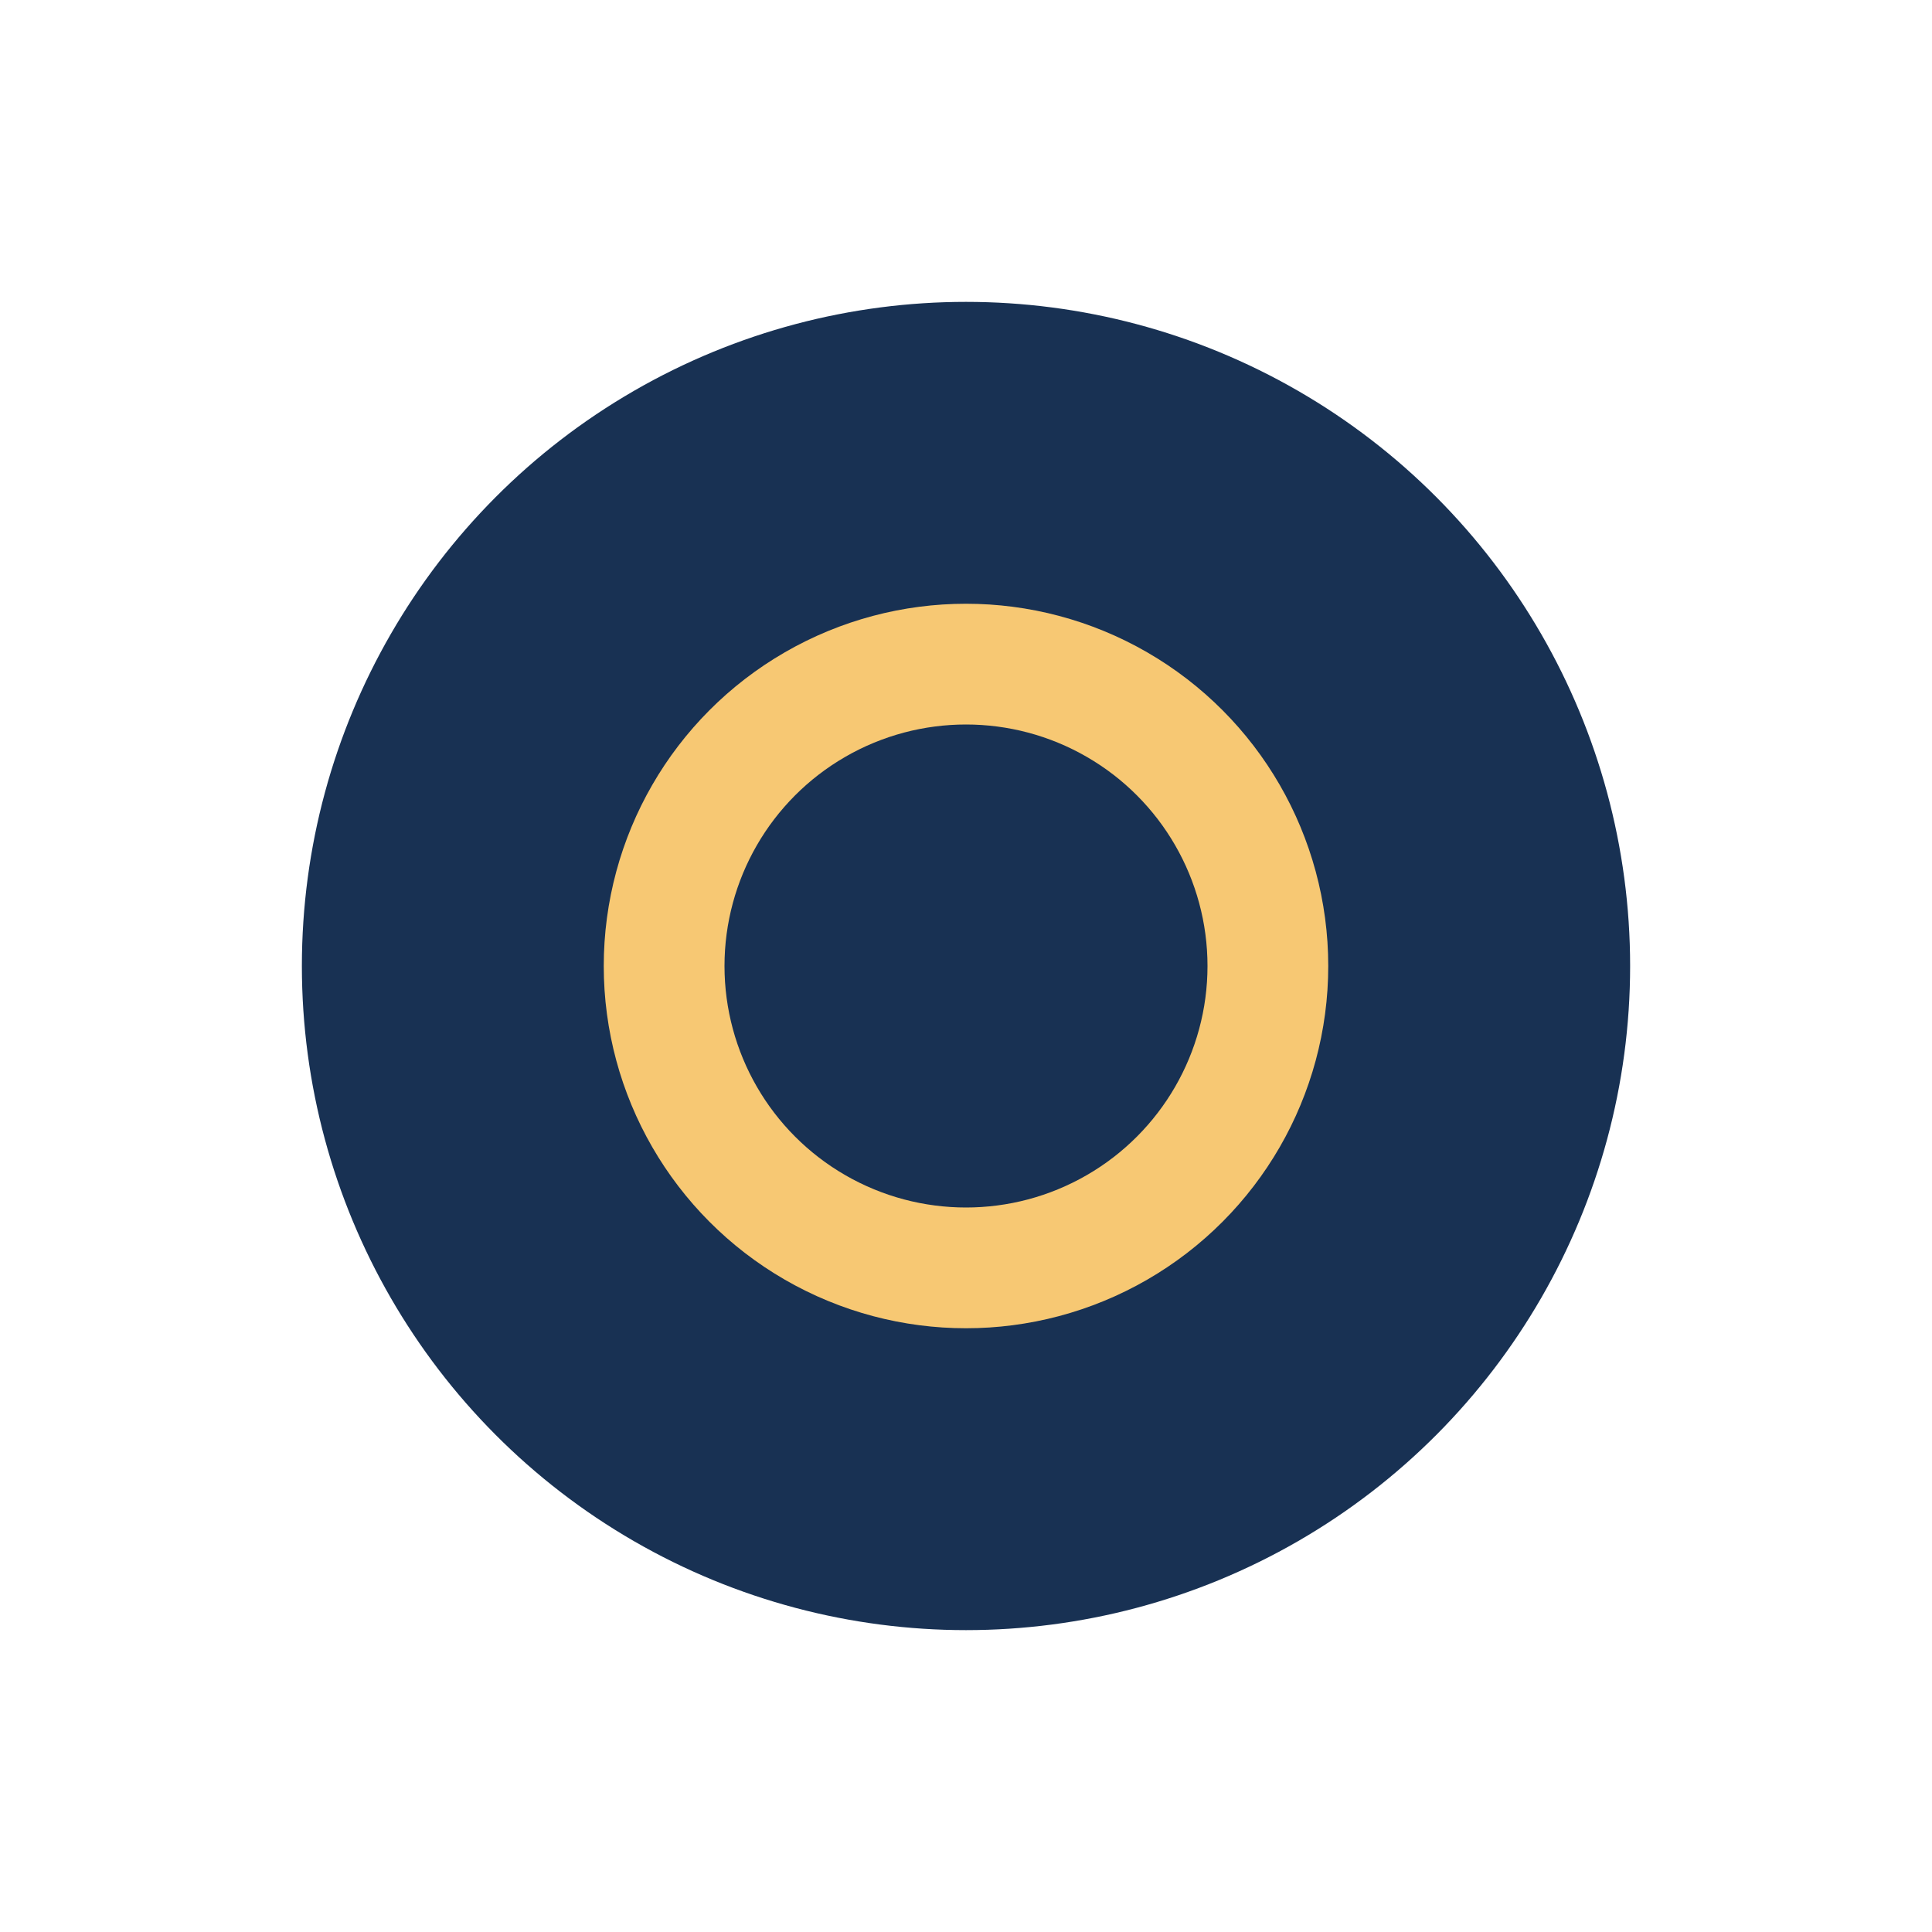
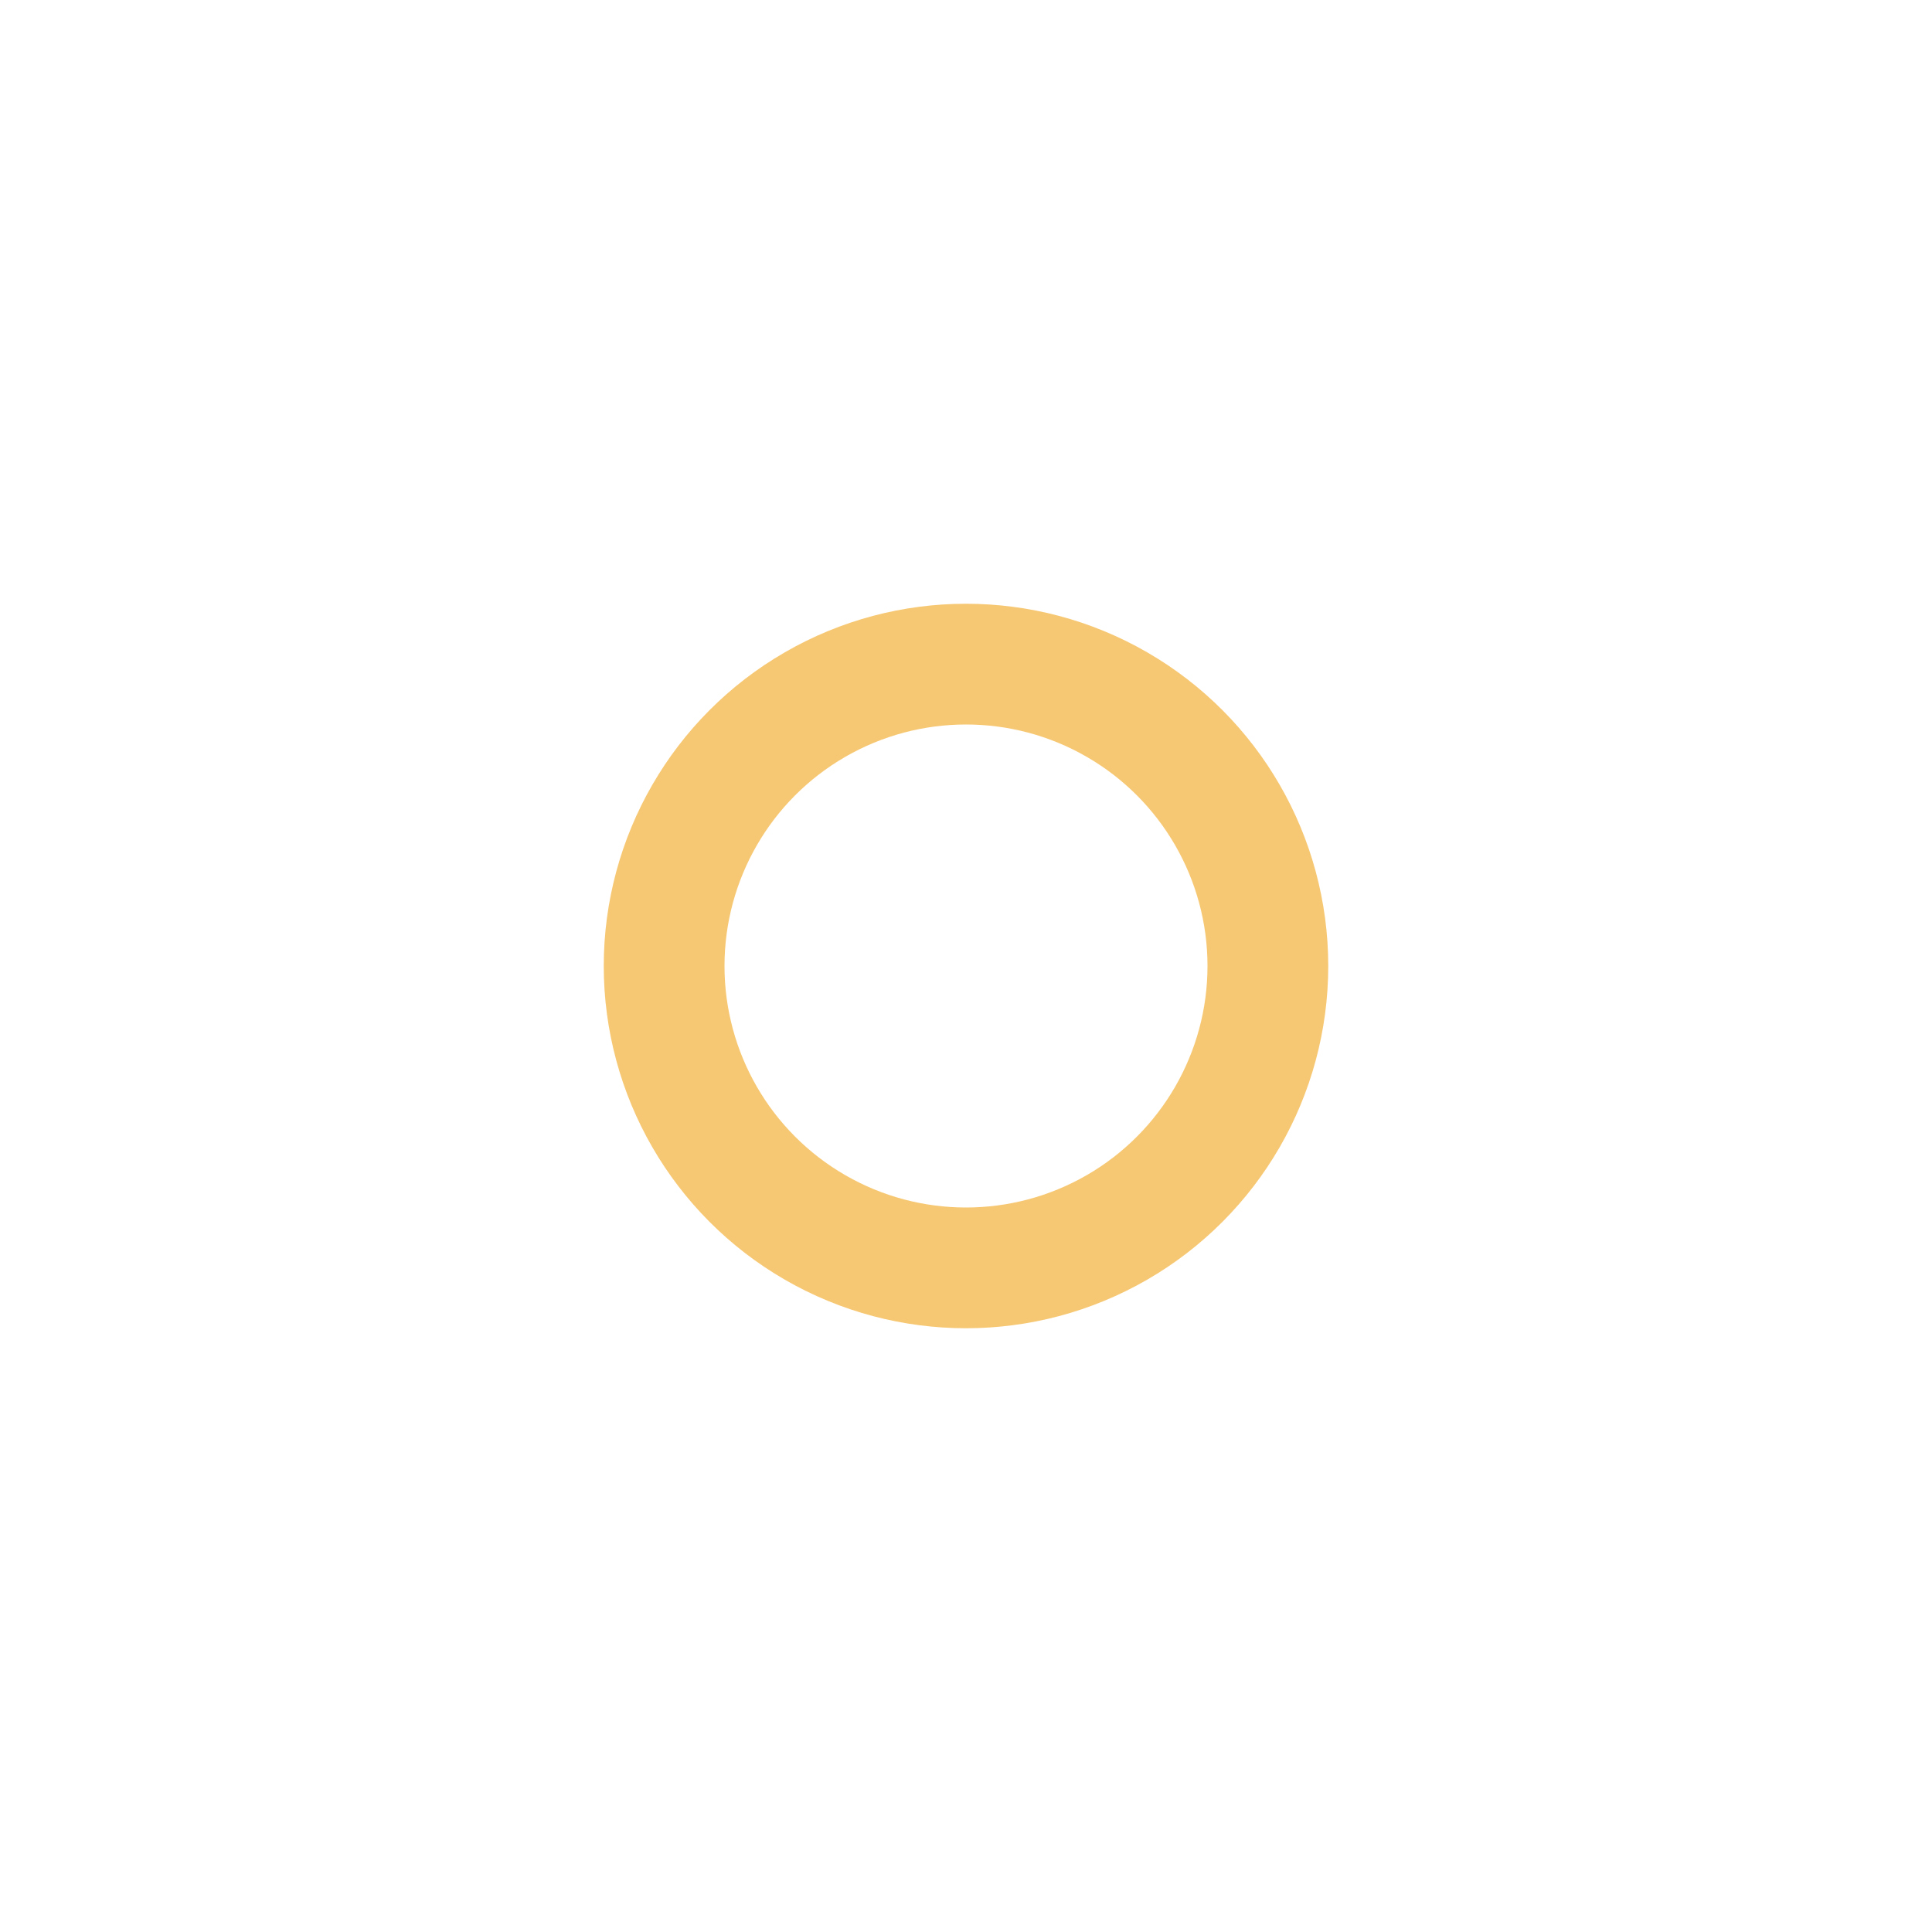
<svg xmlns="http://www.w3.org/2000/svg" width="32" height="32" viewBox="0 0 32 32">
-   <circle cx="16" cy="16" r="11" fill="#183153" />
  <circle cx="16" cy="16" r="5" fill="none" stroke="#F7C873" stroke-width="2" />
</svg>